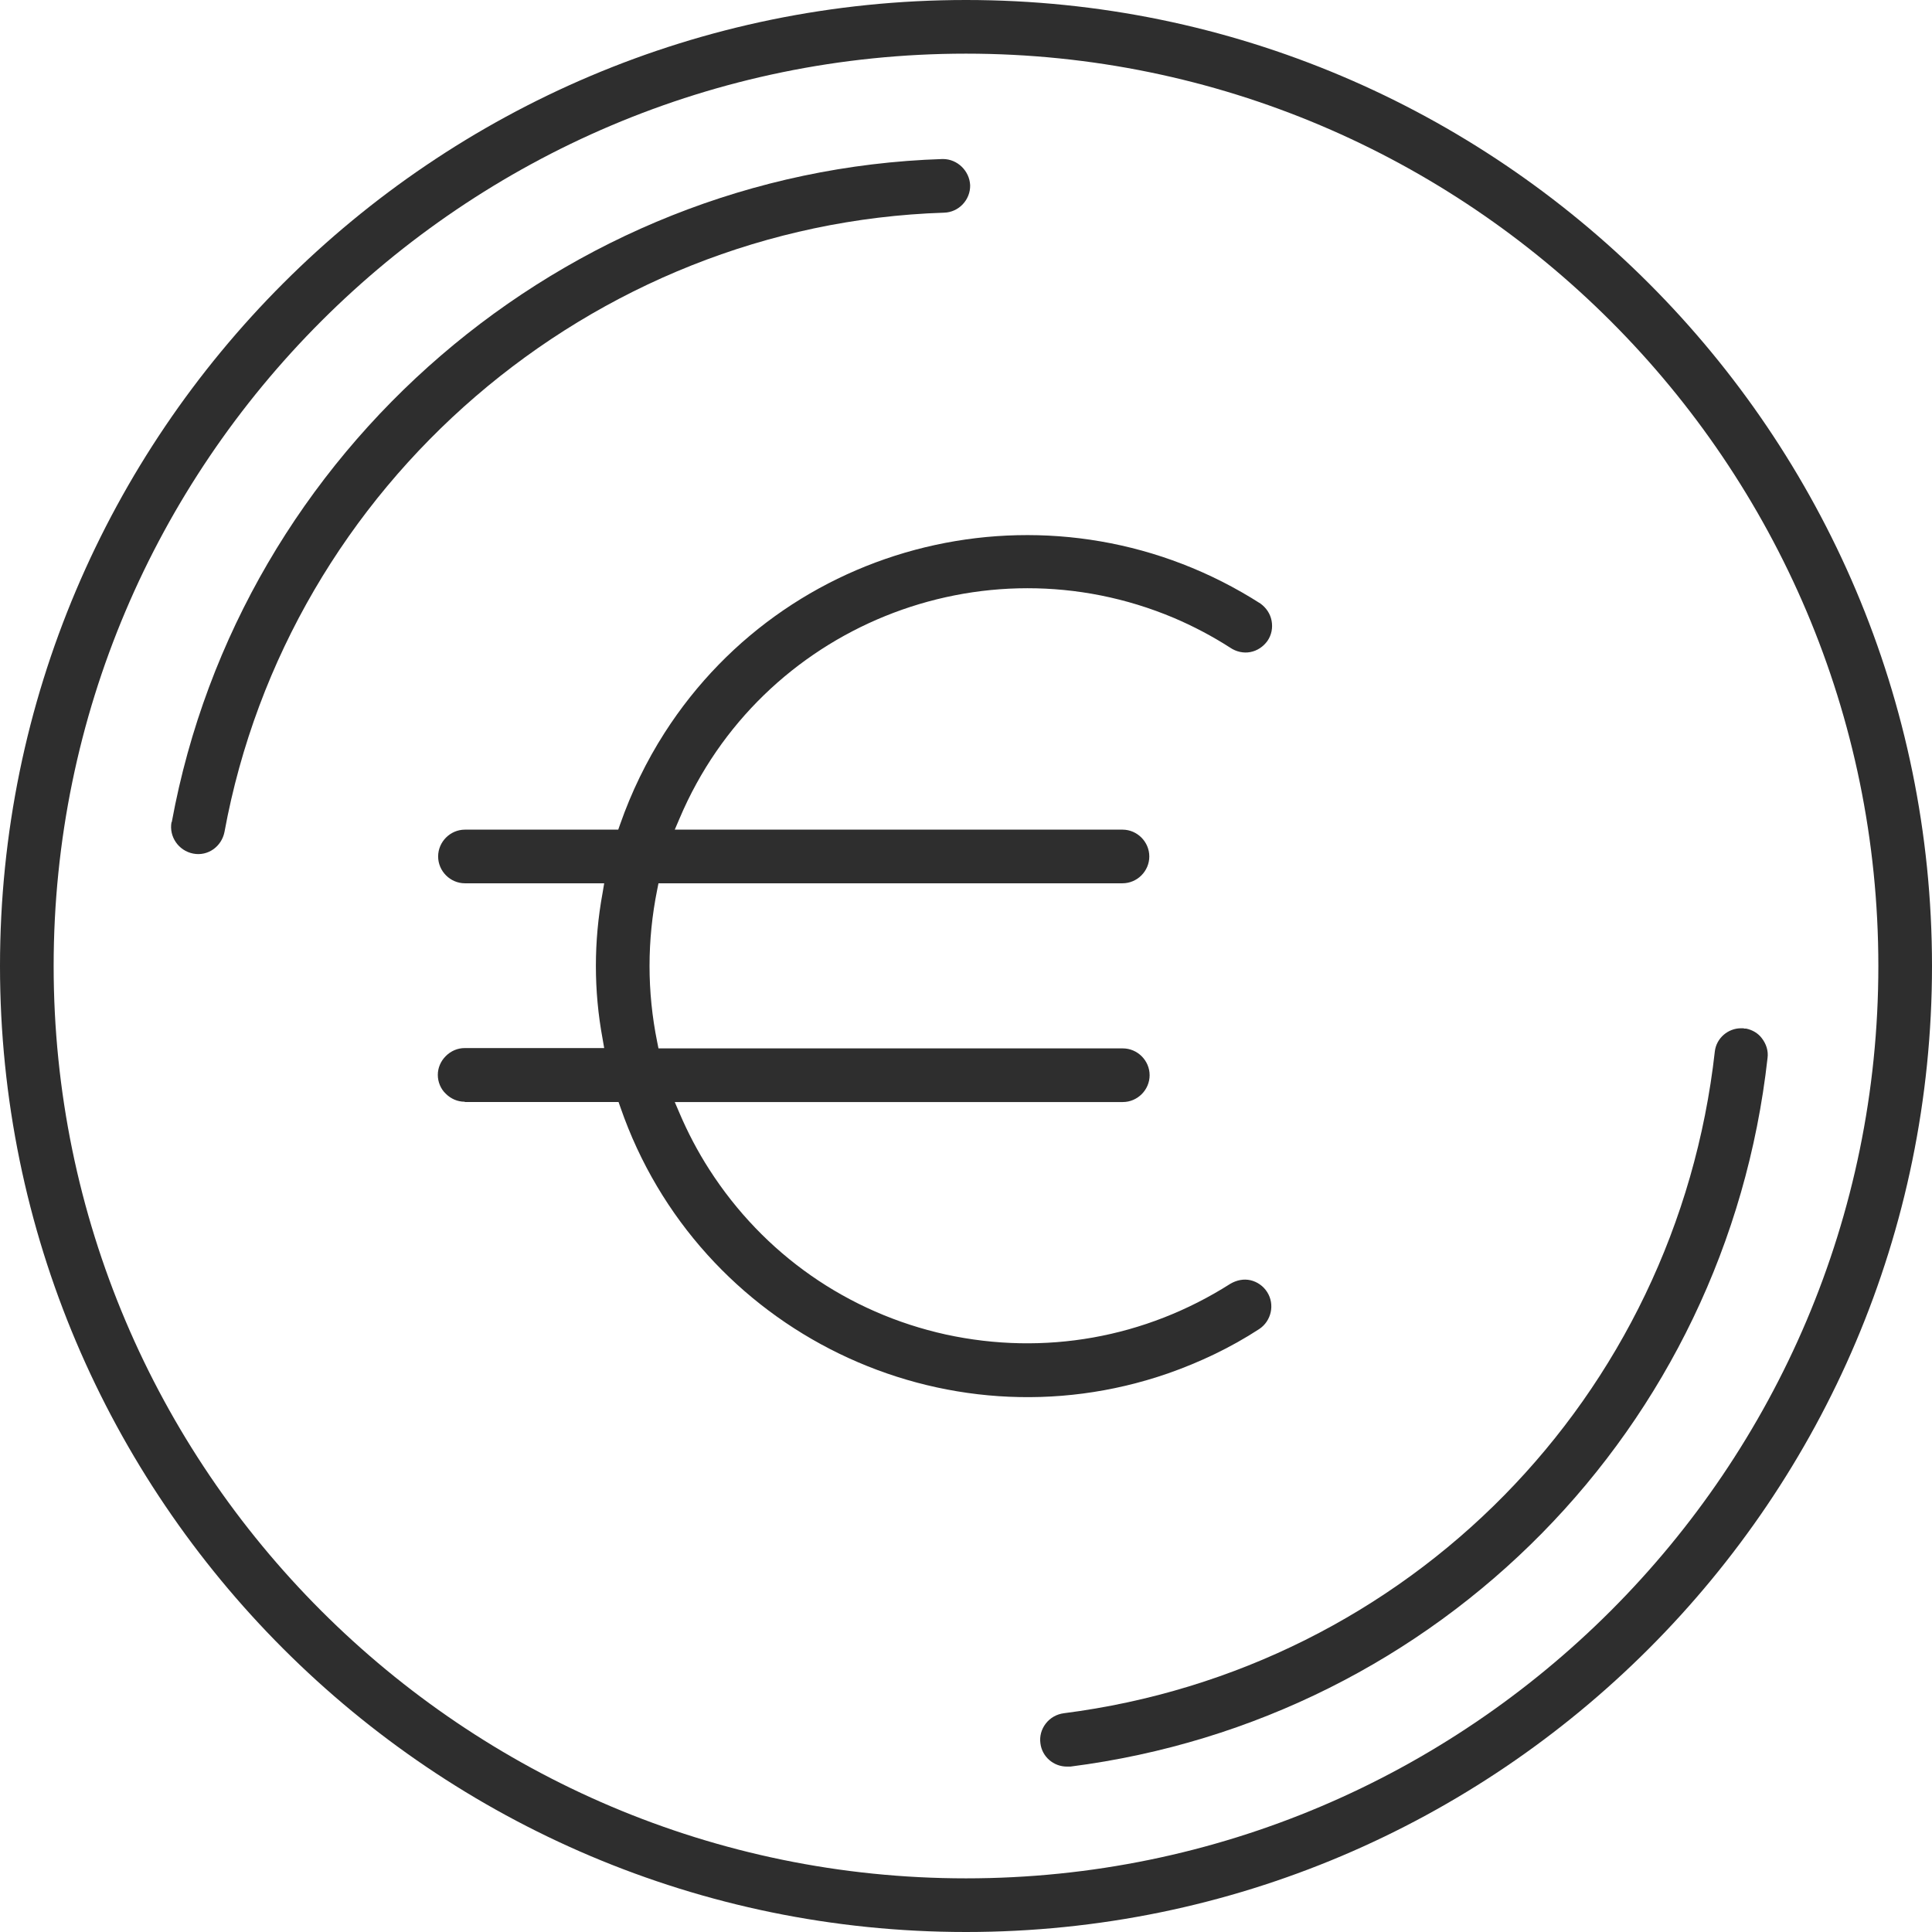
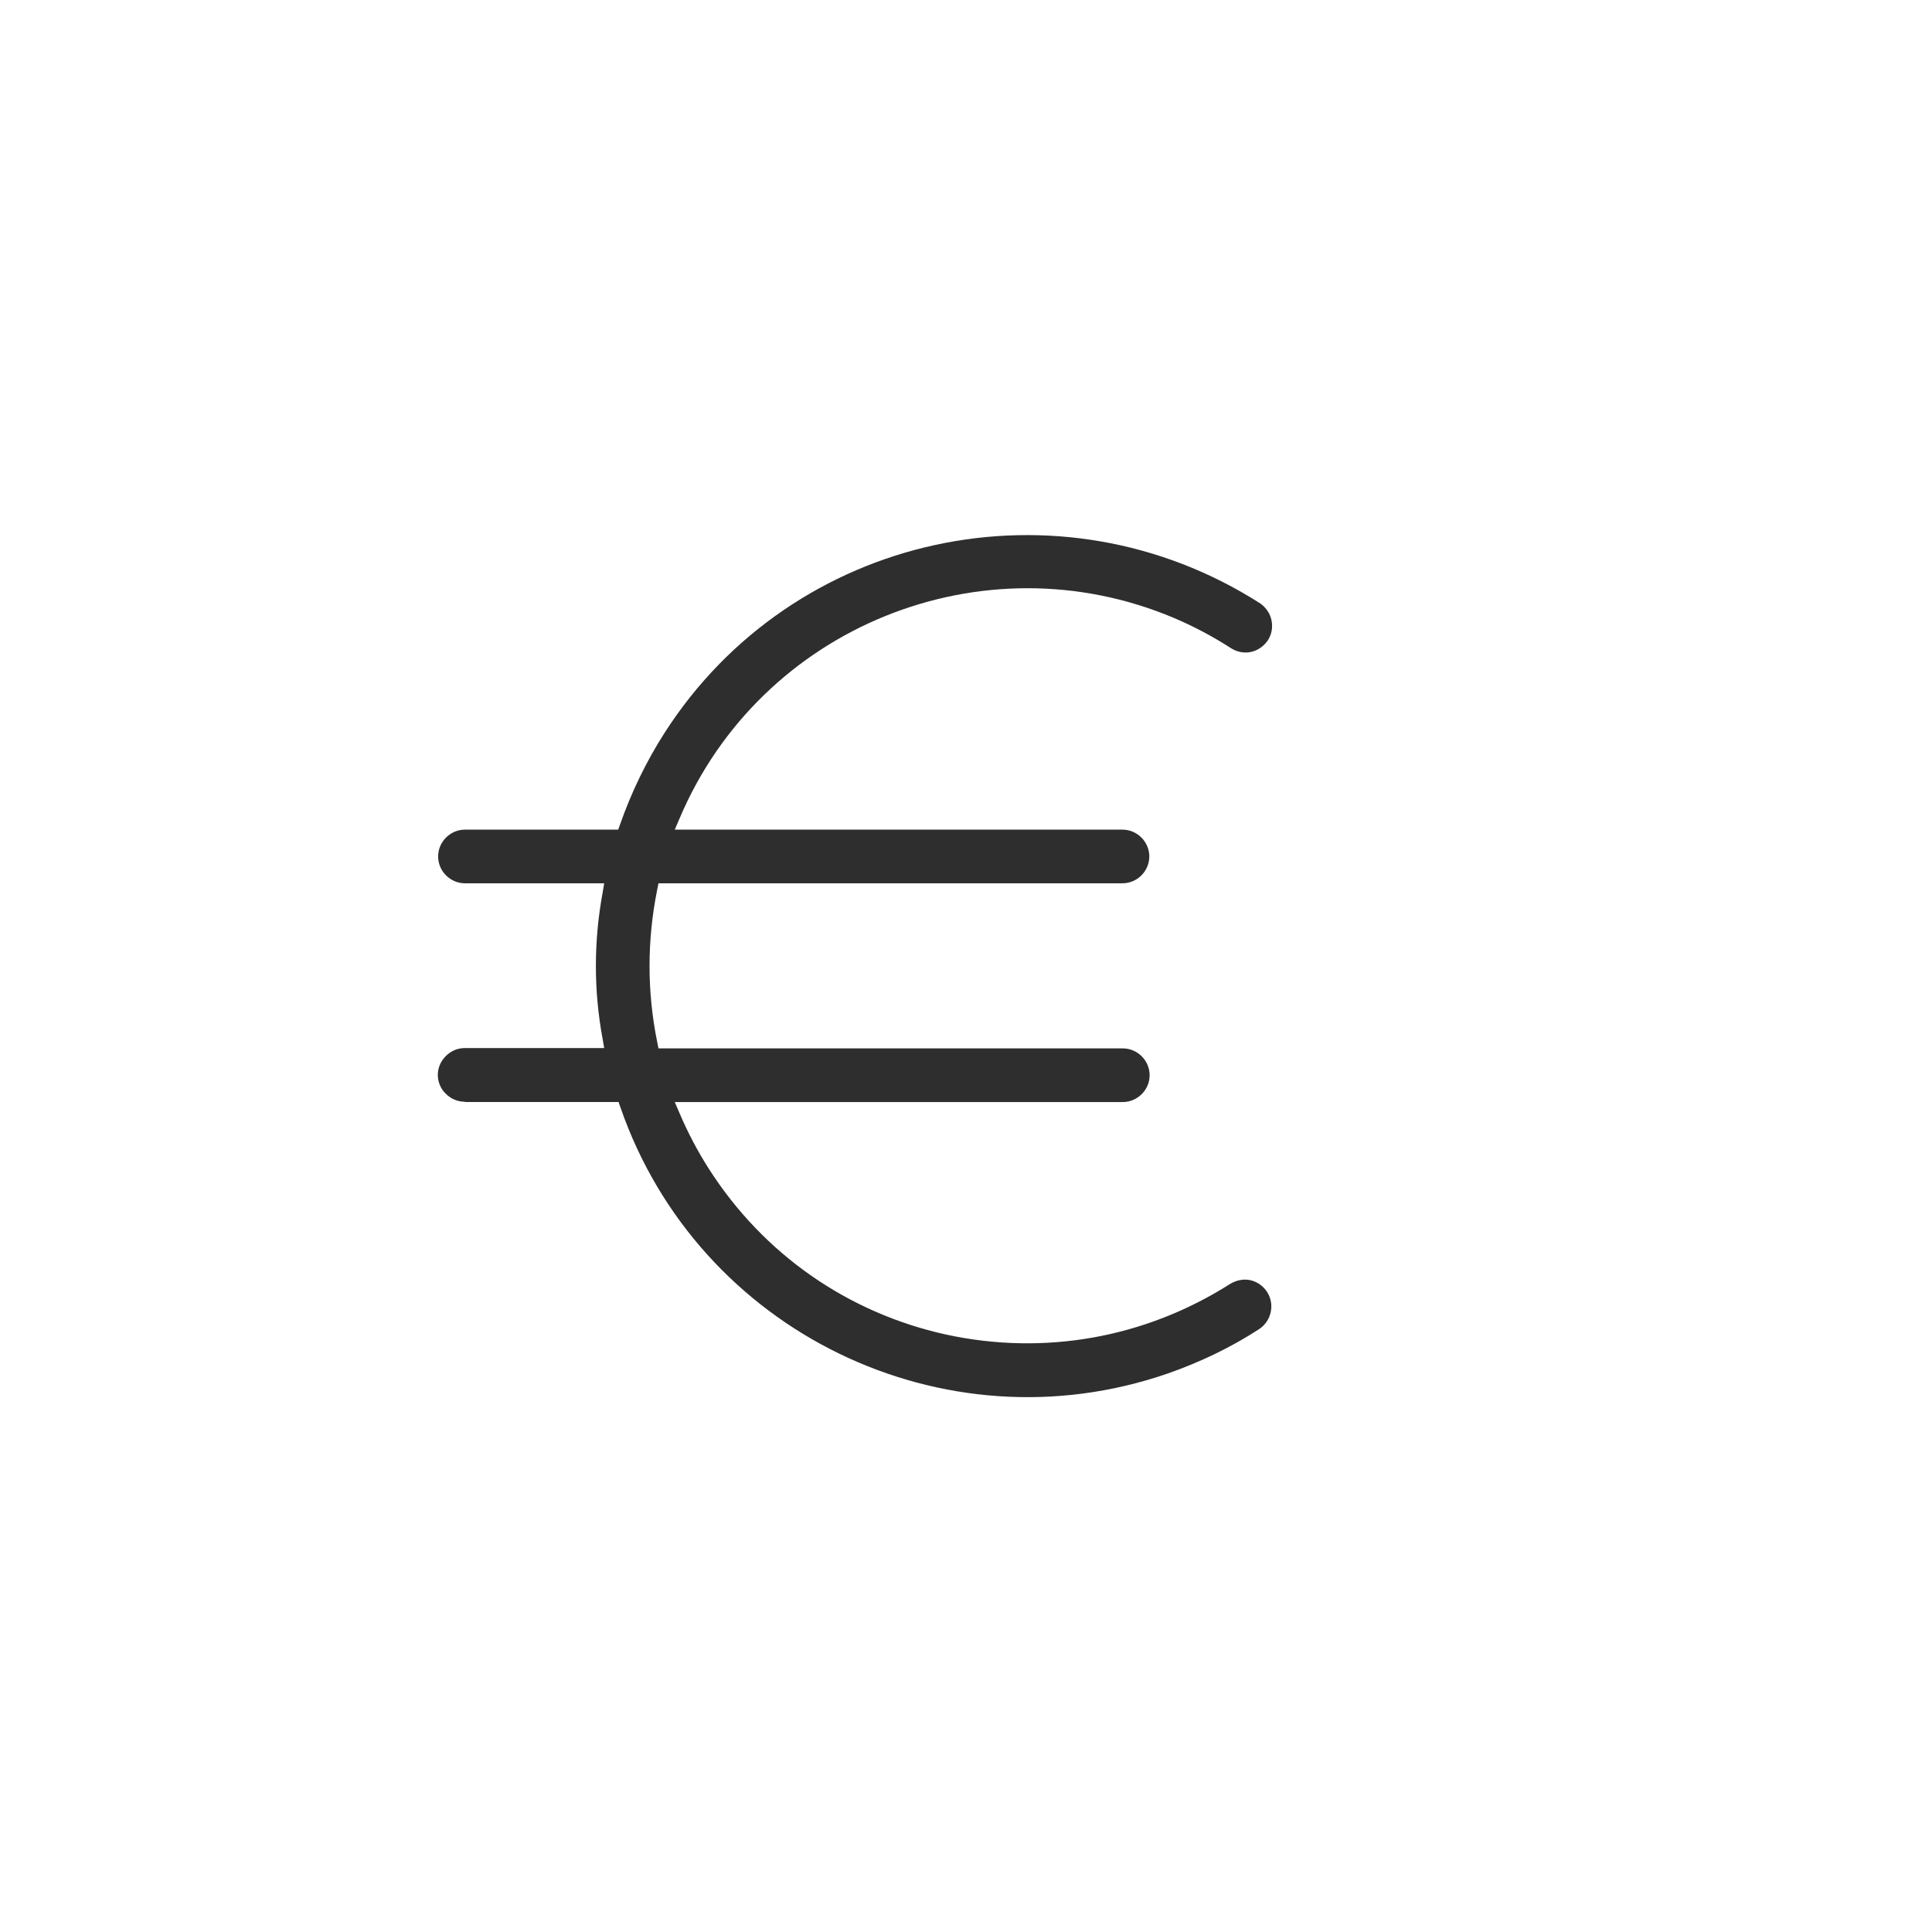
<svg xmlns="http://www.w3.org/2000/svg" id="Ebene_1" data-name="Ebene 1" viewBox="0 0 60.5 60.5">
  <defs>
    <style>
      .cls-1 {
        fill: #2e2e2e;
      }
    </style>
  </defs>
-   <path class="cls-1" d="M30.25,0C13.57,0,0,13.57,0,30.25s13.57,30.25,30.25,30.25,30.25-13.57,30.25-30.25S46.93,0,30.25,0ZM30.25,58.82c-15.75,0-28.57-12.82-28.57-28.57S14.5,1.68,30.25,1.68s28.57,12.82,28.57,28.57-12.82,28.57-28.57,28.57Z" />
-   <path class="cls-1" d="M54.62,32.2s-.07,0-.1,0c-.41,0-.77.31-.82.72-1.21,10.83-9.59,19.35-20.39,20.73-.22.03-.42.14-.56.32-.14.18-.2.4-.17.62.05.42.41.73.83.73.04,0,.08,0,.11,0,11.56-1.48,20.54-10.61,21.83-22.19.03-.22-.04-.44-.18-.62-.12-.16-.3-.26-.49-.3h-.08Z" />
-   <path class="cls-1" d="M5.37,25.75c-.08.45.22.89.68.98.46.09.89-.22.98-.68C9.03,15.17,18.5,7.02,29.56,6.66h0c.46-.01.83-.4.82-.86-.02-.45-.4-.82-.85-.82h-.02c-11.84.38-21.99,9.11-24.13,20.76Z" />
  <path class="cls-1" d="M14.56,34.51h4.81l.06.17c2.43,7.02,10.12,10.76,17.14,8.33,1-.35,1.97-.81,2.86-1.39.38-.25.5-.77.25-1.16h0c-.12-.19-.31-.32-.52-.37-.22-.05-.44,0-.63.11-2.67,1.7-5.83,2.26-8.91,1.59-3.08-.68-5.71-2.52-7.41-5.17-.36-.56-.67-1.15-.93-1.76l-.15-.35h14.03c.46,0,.84-.38.84-.84,0-.46-.38-.84-.84-.84h-14.54l-.04-.2c-.32-1.58-.32-3.18,0-4.77l.04-.2h14.53c.46,0,.84-.38.84-.84s-.38-.84-.84-.84h-14.02l.15-.35c2.54-6,9.48-8.81,15.48-6.28.61.26,1.2.57,1.76.93.19.13.42.18.63.14.22-.04.41-.17.54-.35.13-.19.17-.41.13-.63-.04-.22-.17-.41-.35-.54-6.3-4.03-14.65-2.21-18.66,4.05-.57.89-1.04,1.86-1.39,2.86l-.06.17h-4.8c-.46,0-.84.38-.84.84s.38.84.84.84h4.36l-.05.3c-.28,1.52-.28,3.06,0,4.57l.05.29h-4.37c-.22,0-.43.09-.59.25s-.25.37-.25.59c0,.22.09.44.25.59.16.16.37.25.59.25Z" />
</svg>